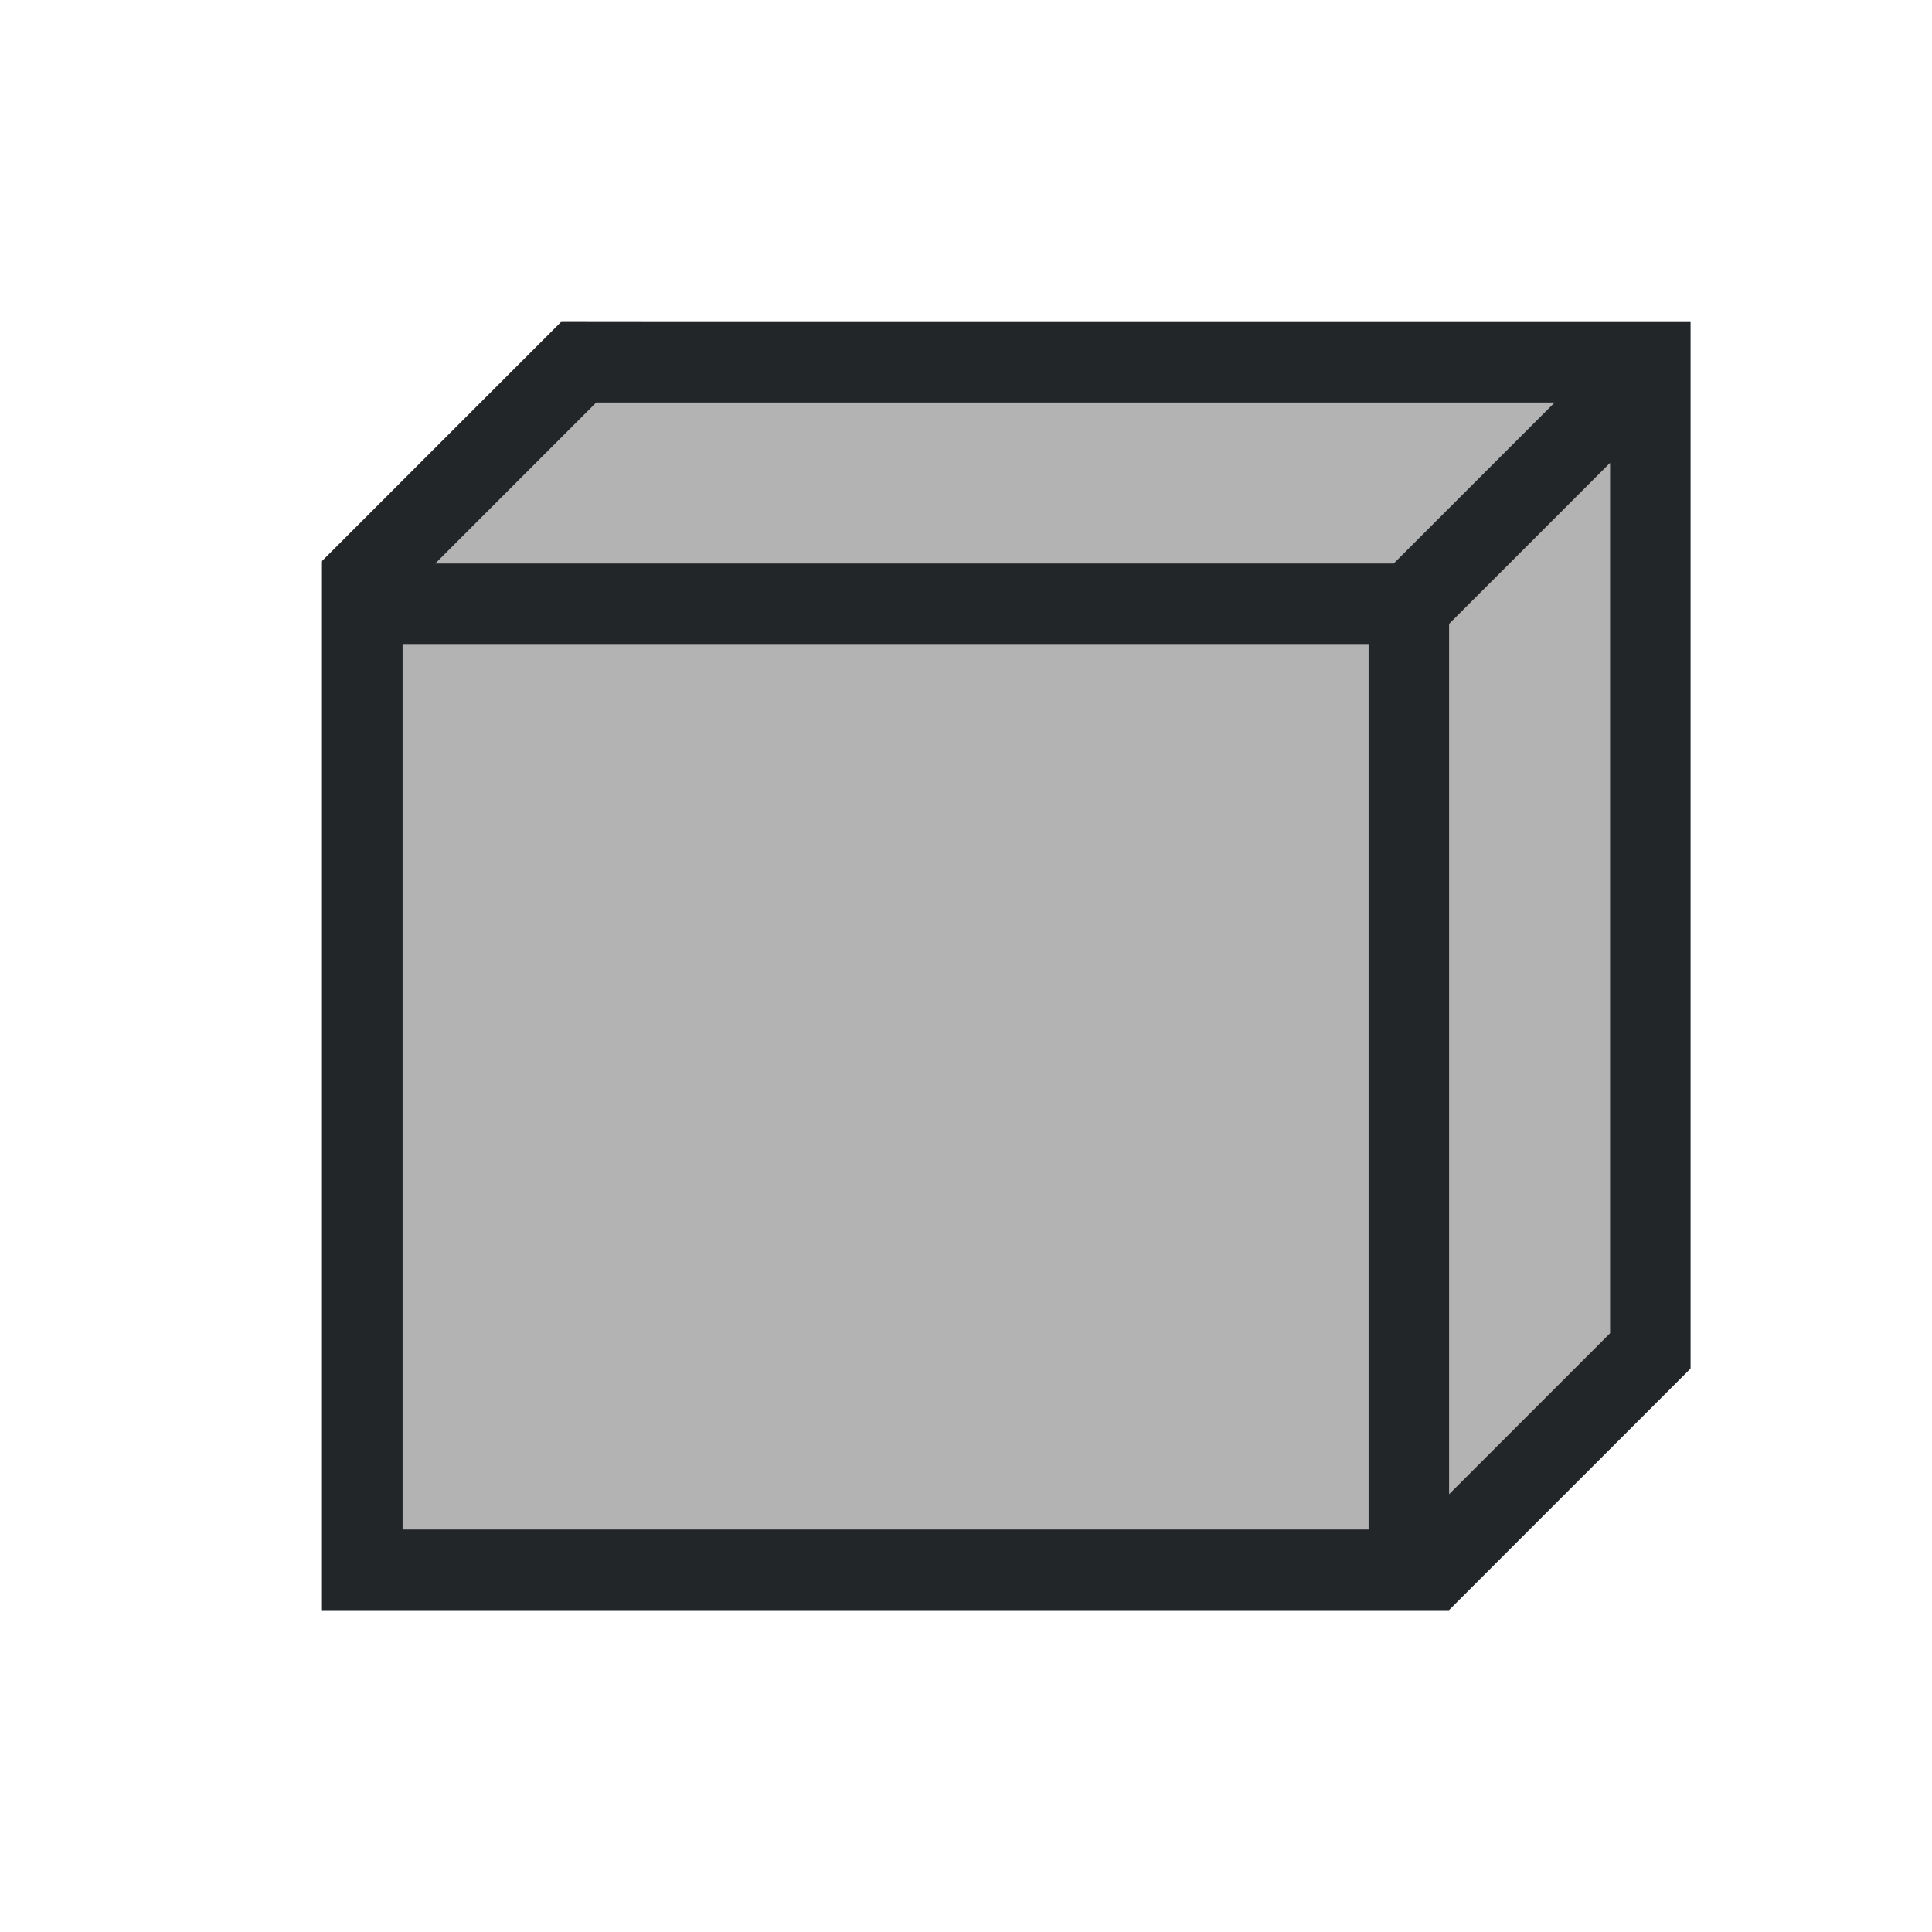
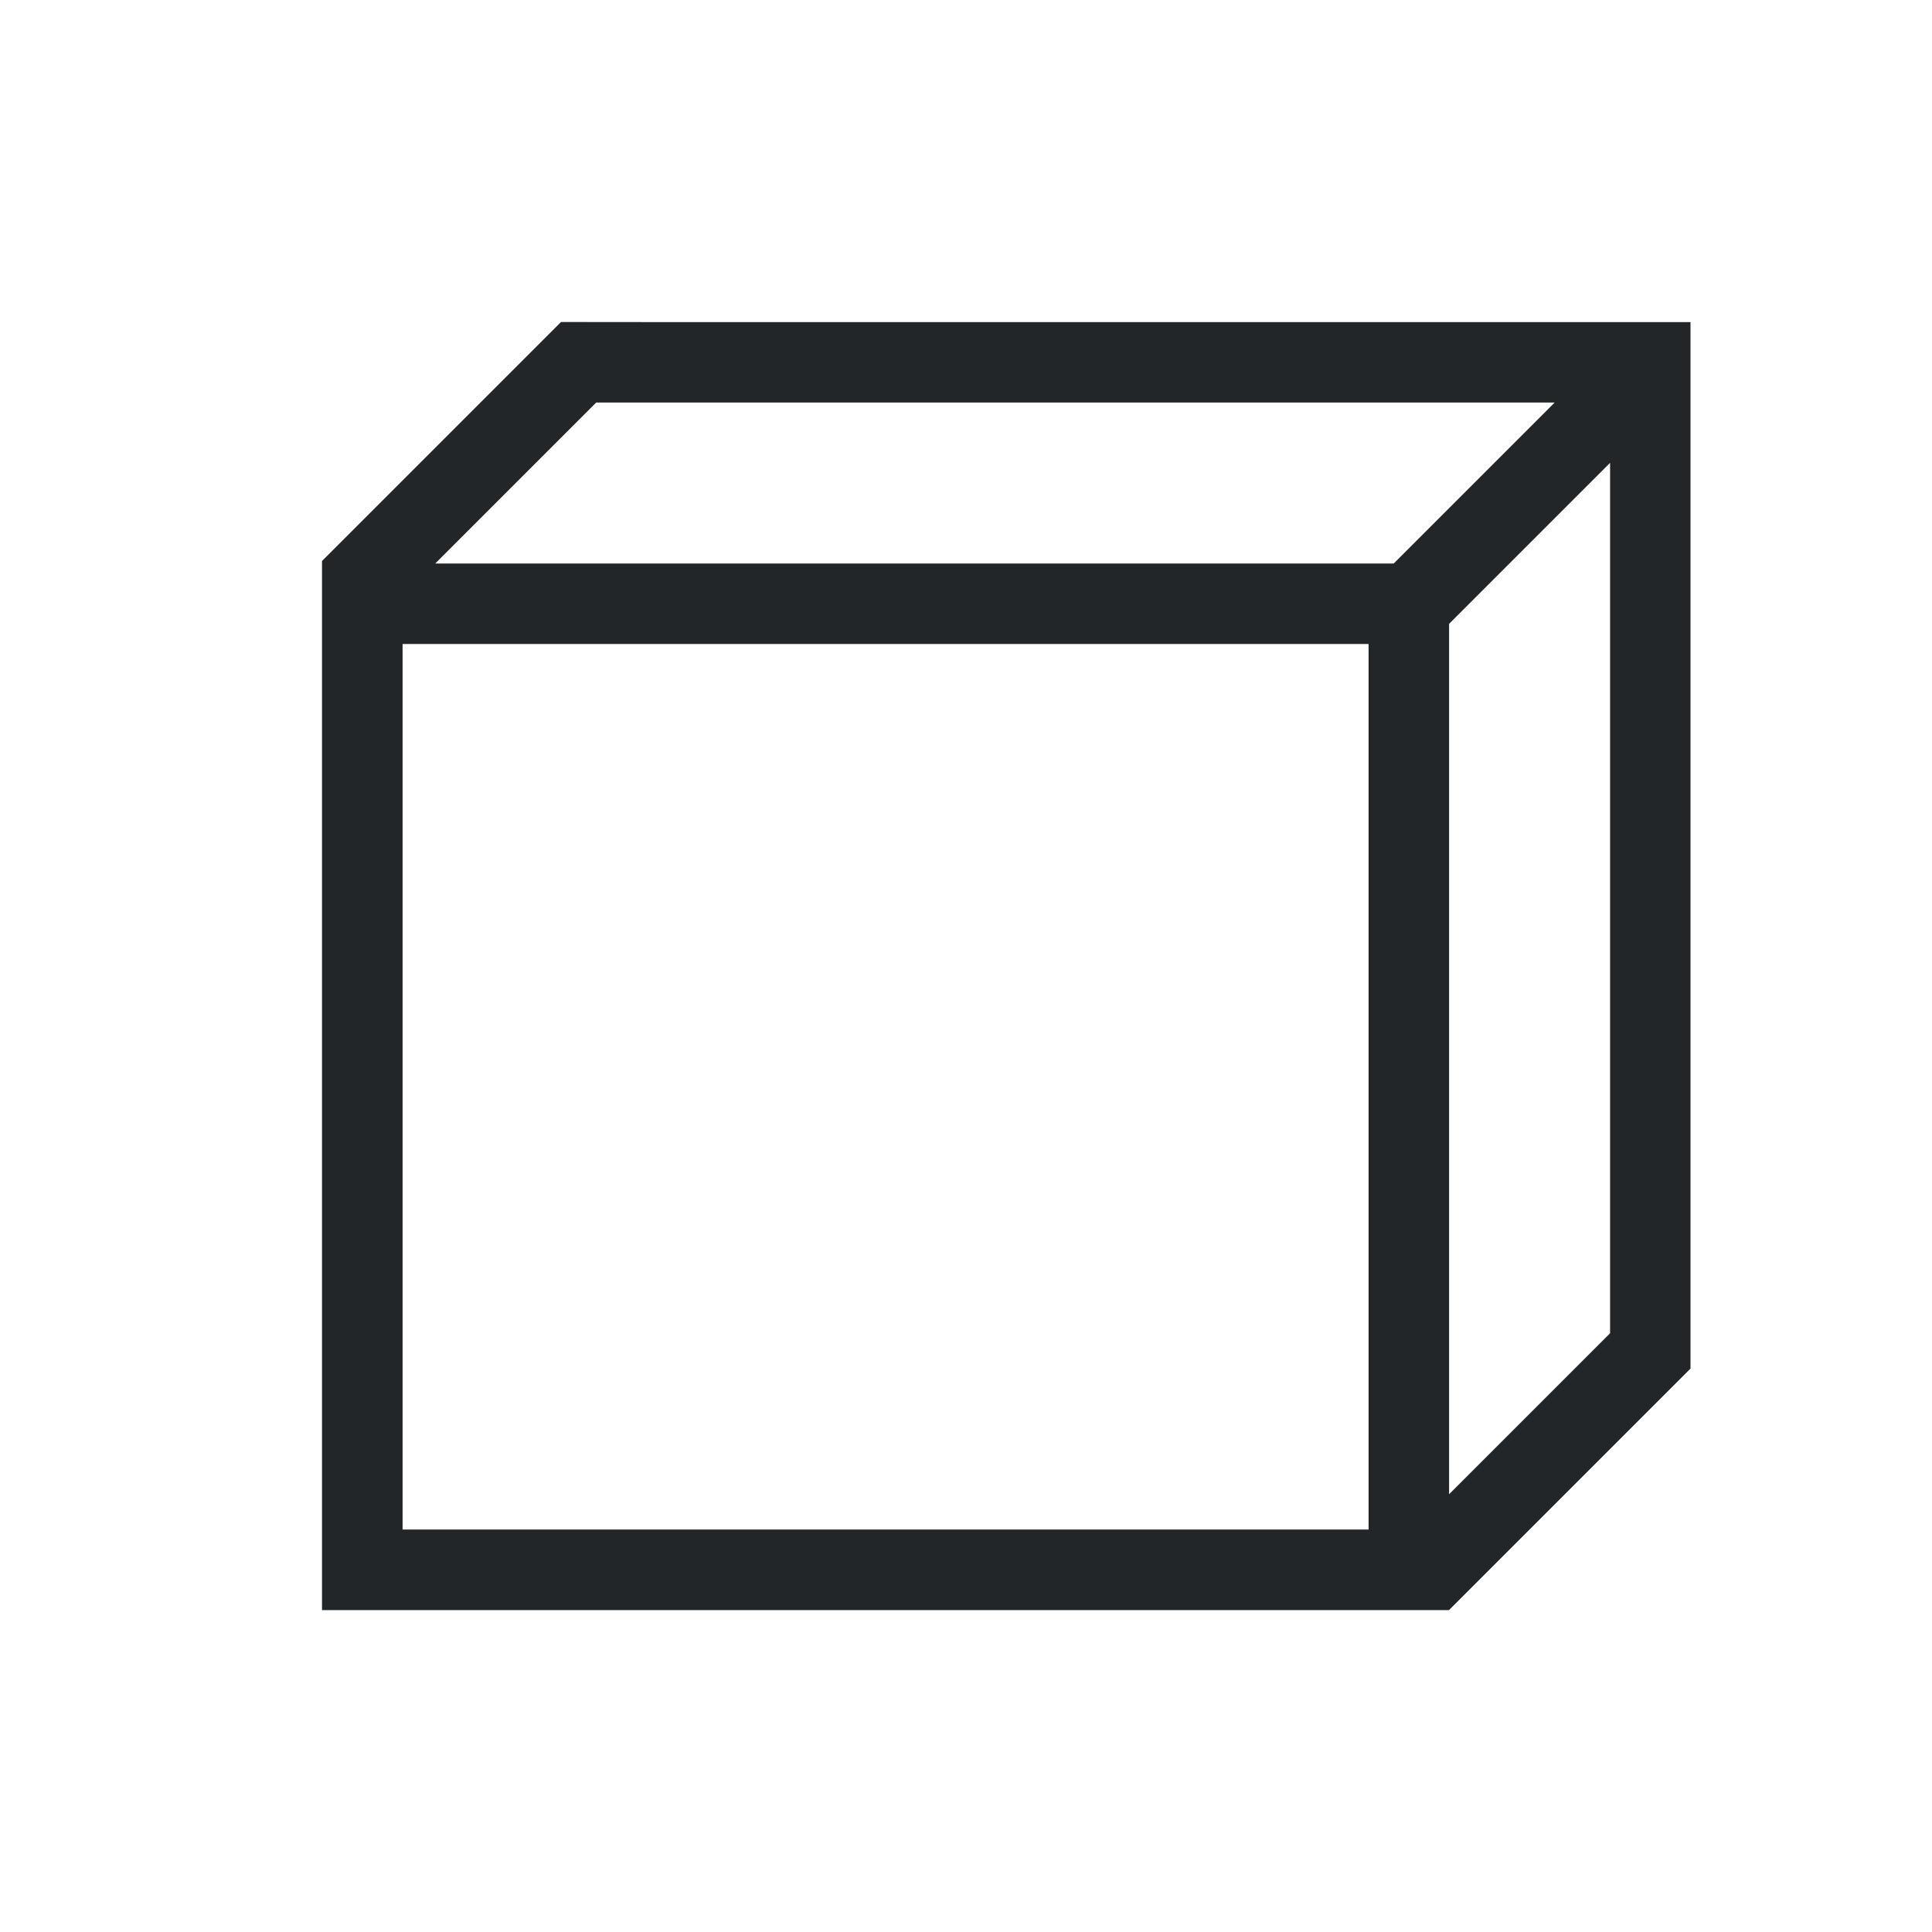
<svg xmlns="http://www.w3.org/2000/svg" viewBox="0 0 24 24">
-   <path d="m6.998 4-2.998 3v13h14l3-3v-13z" fill="#b3b3b3" />
  <path d="m6.969 4-2.969 2.969v1.438 11.594h1 12 1l3-3v-12-.25-.406-.344h-13zm.438 1h11.906l-2 2h-.312-11.594zm12.594.75v10.812l-2 2v-10.812zm-15 2.25h12v.75 10.25h-12z" fill="#232629" />
</svg>